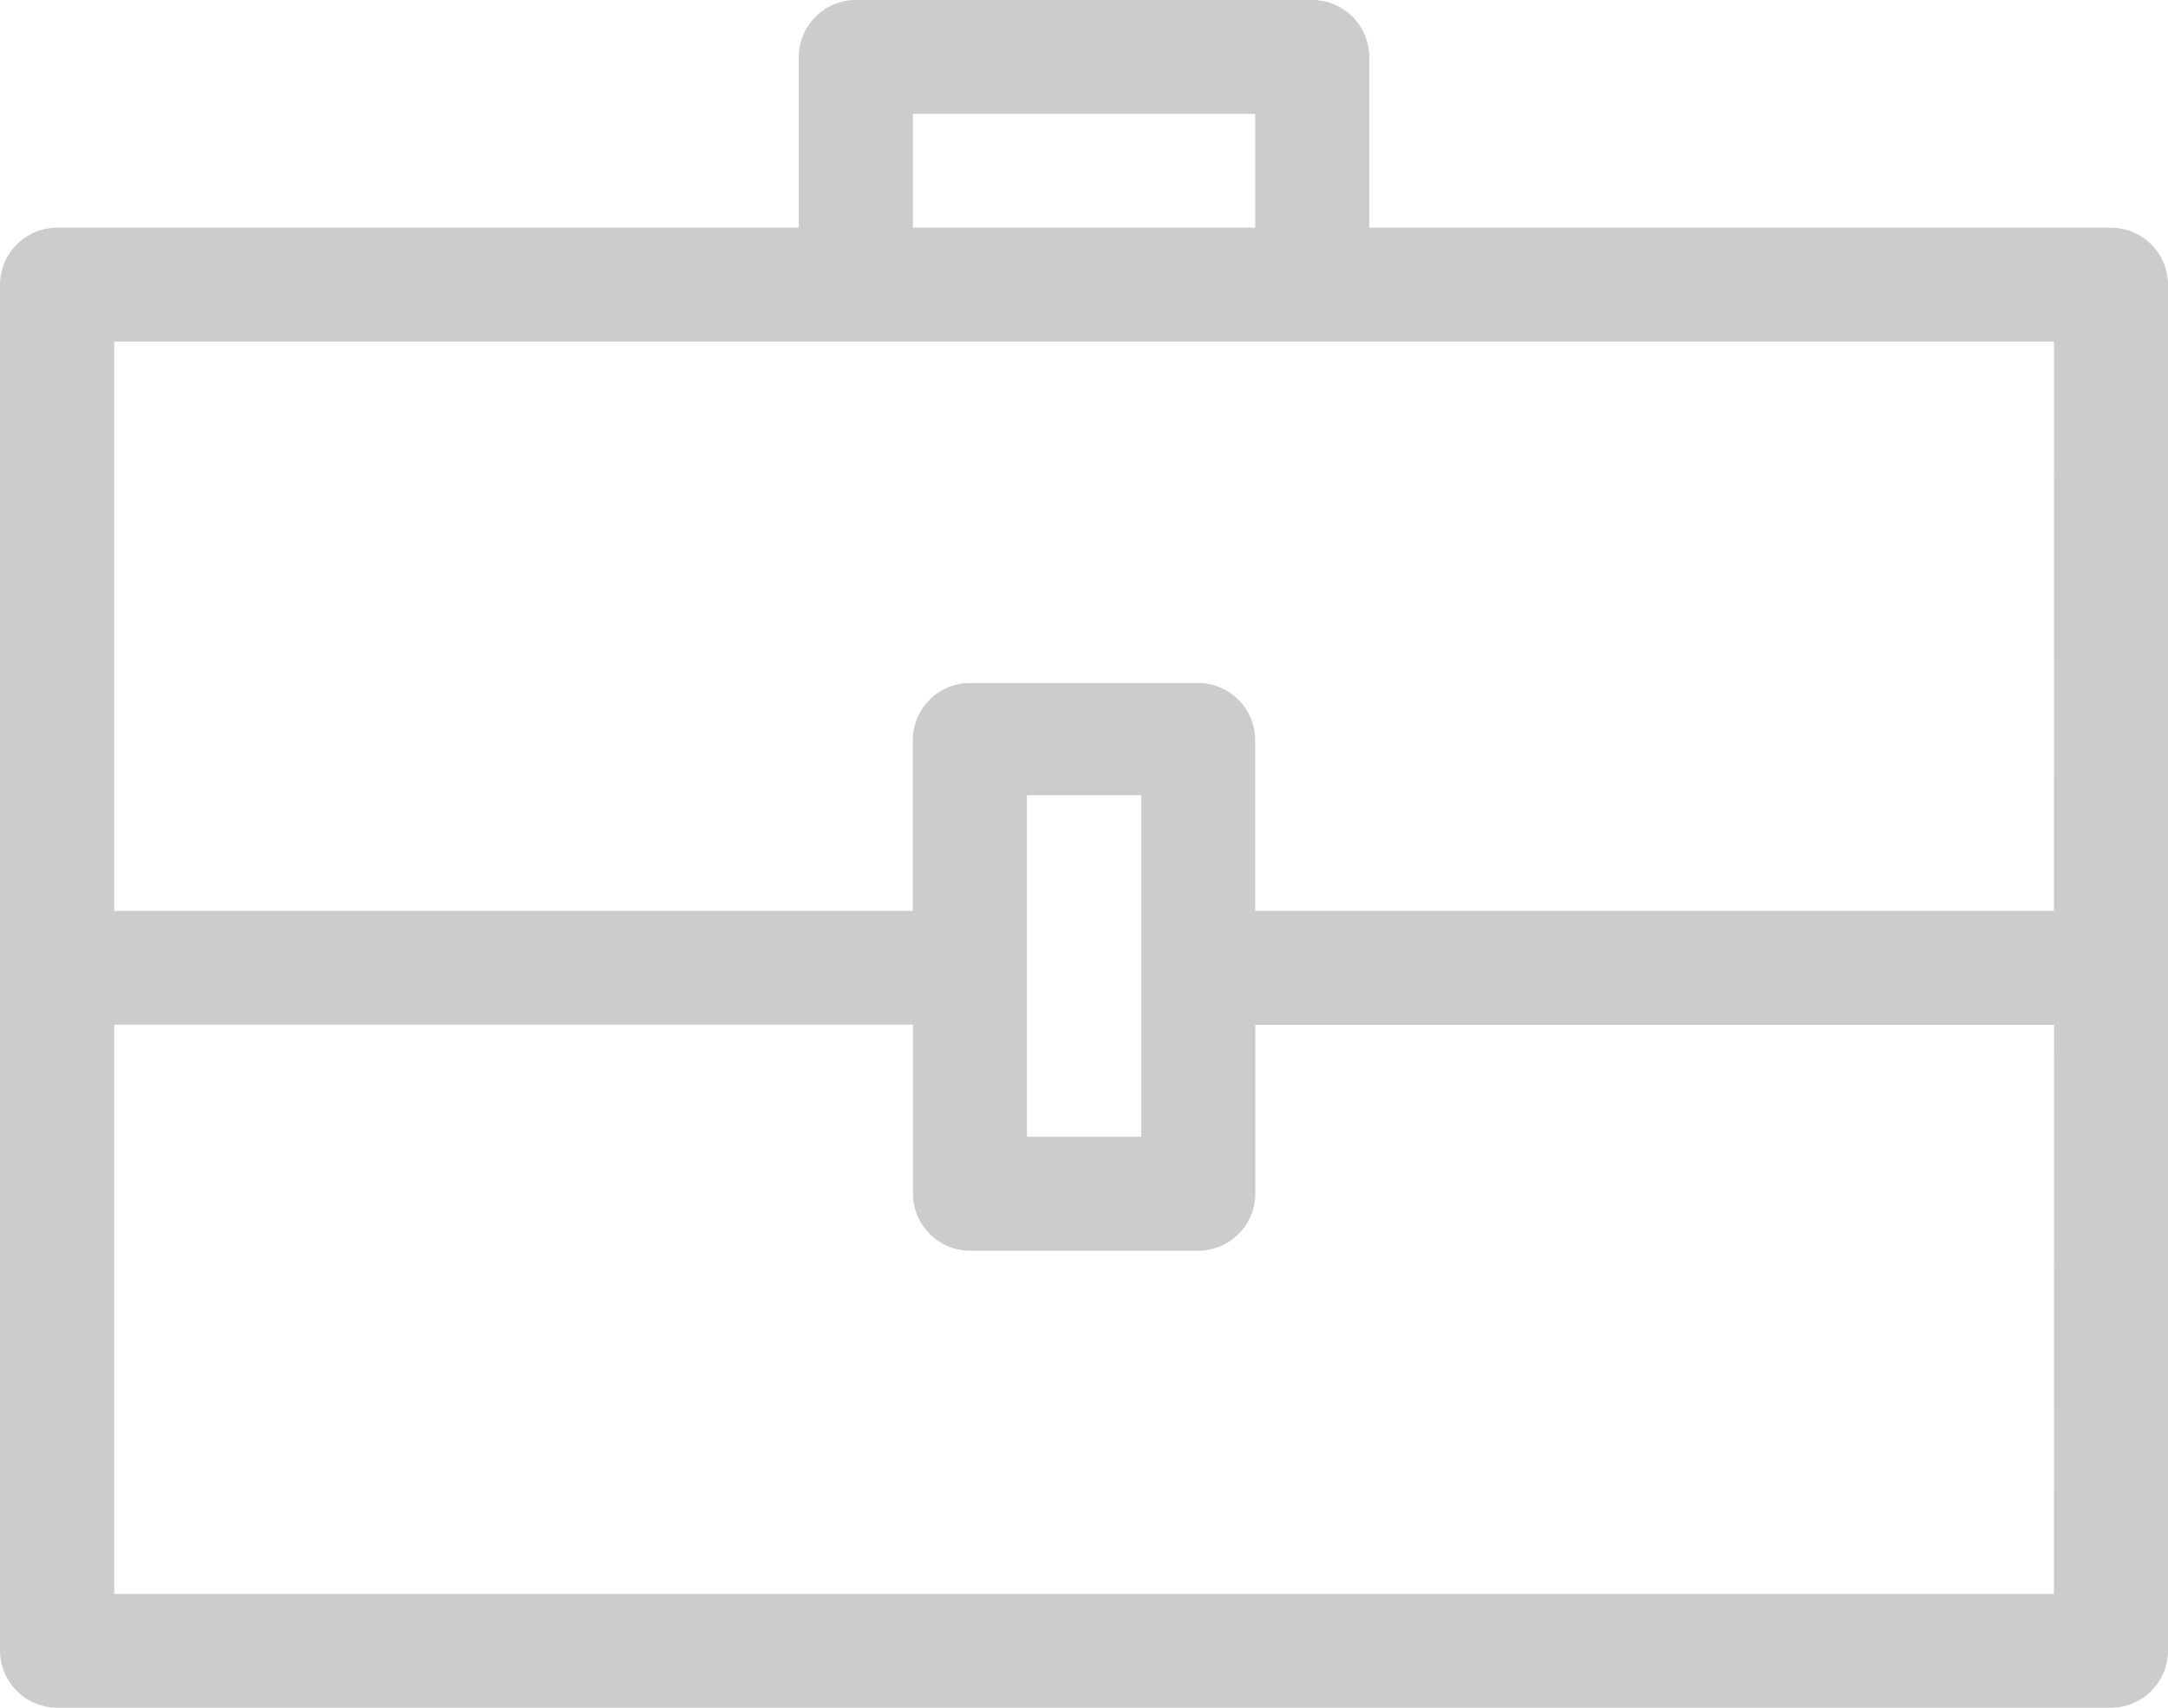
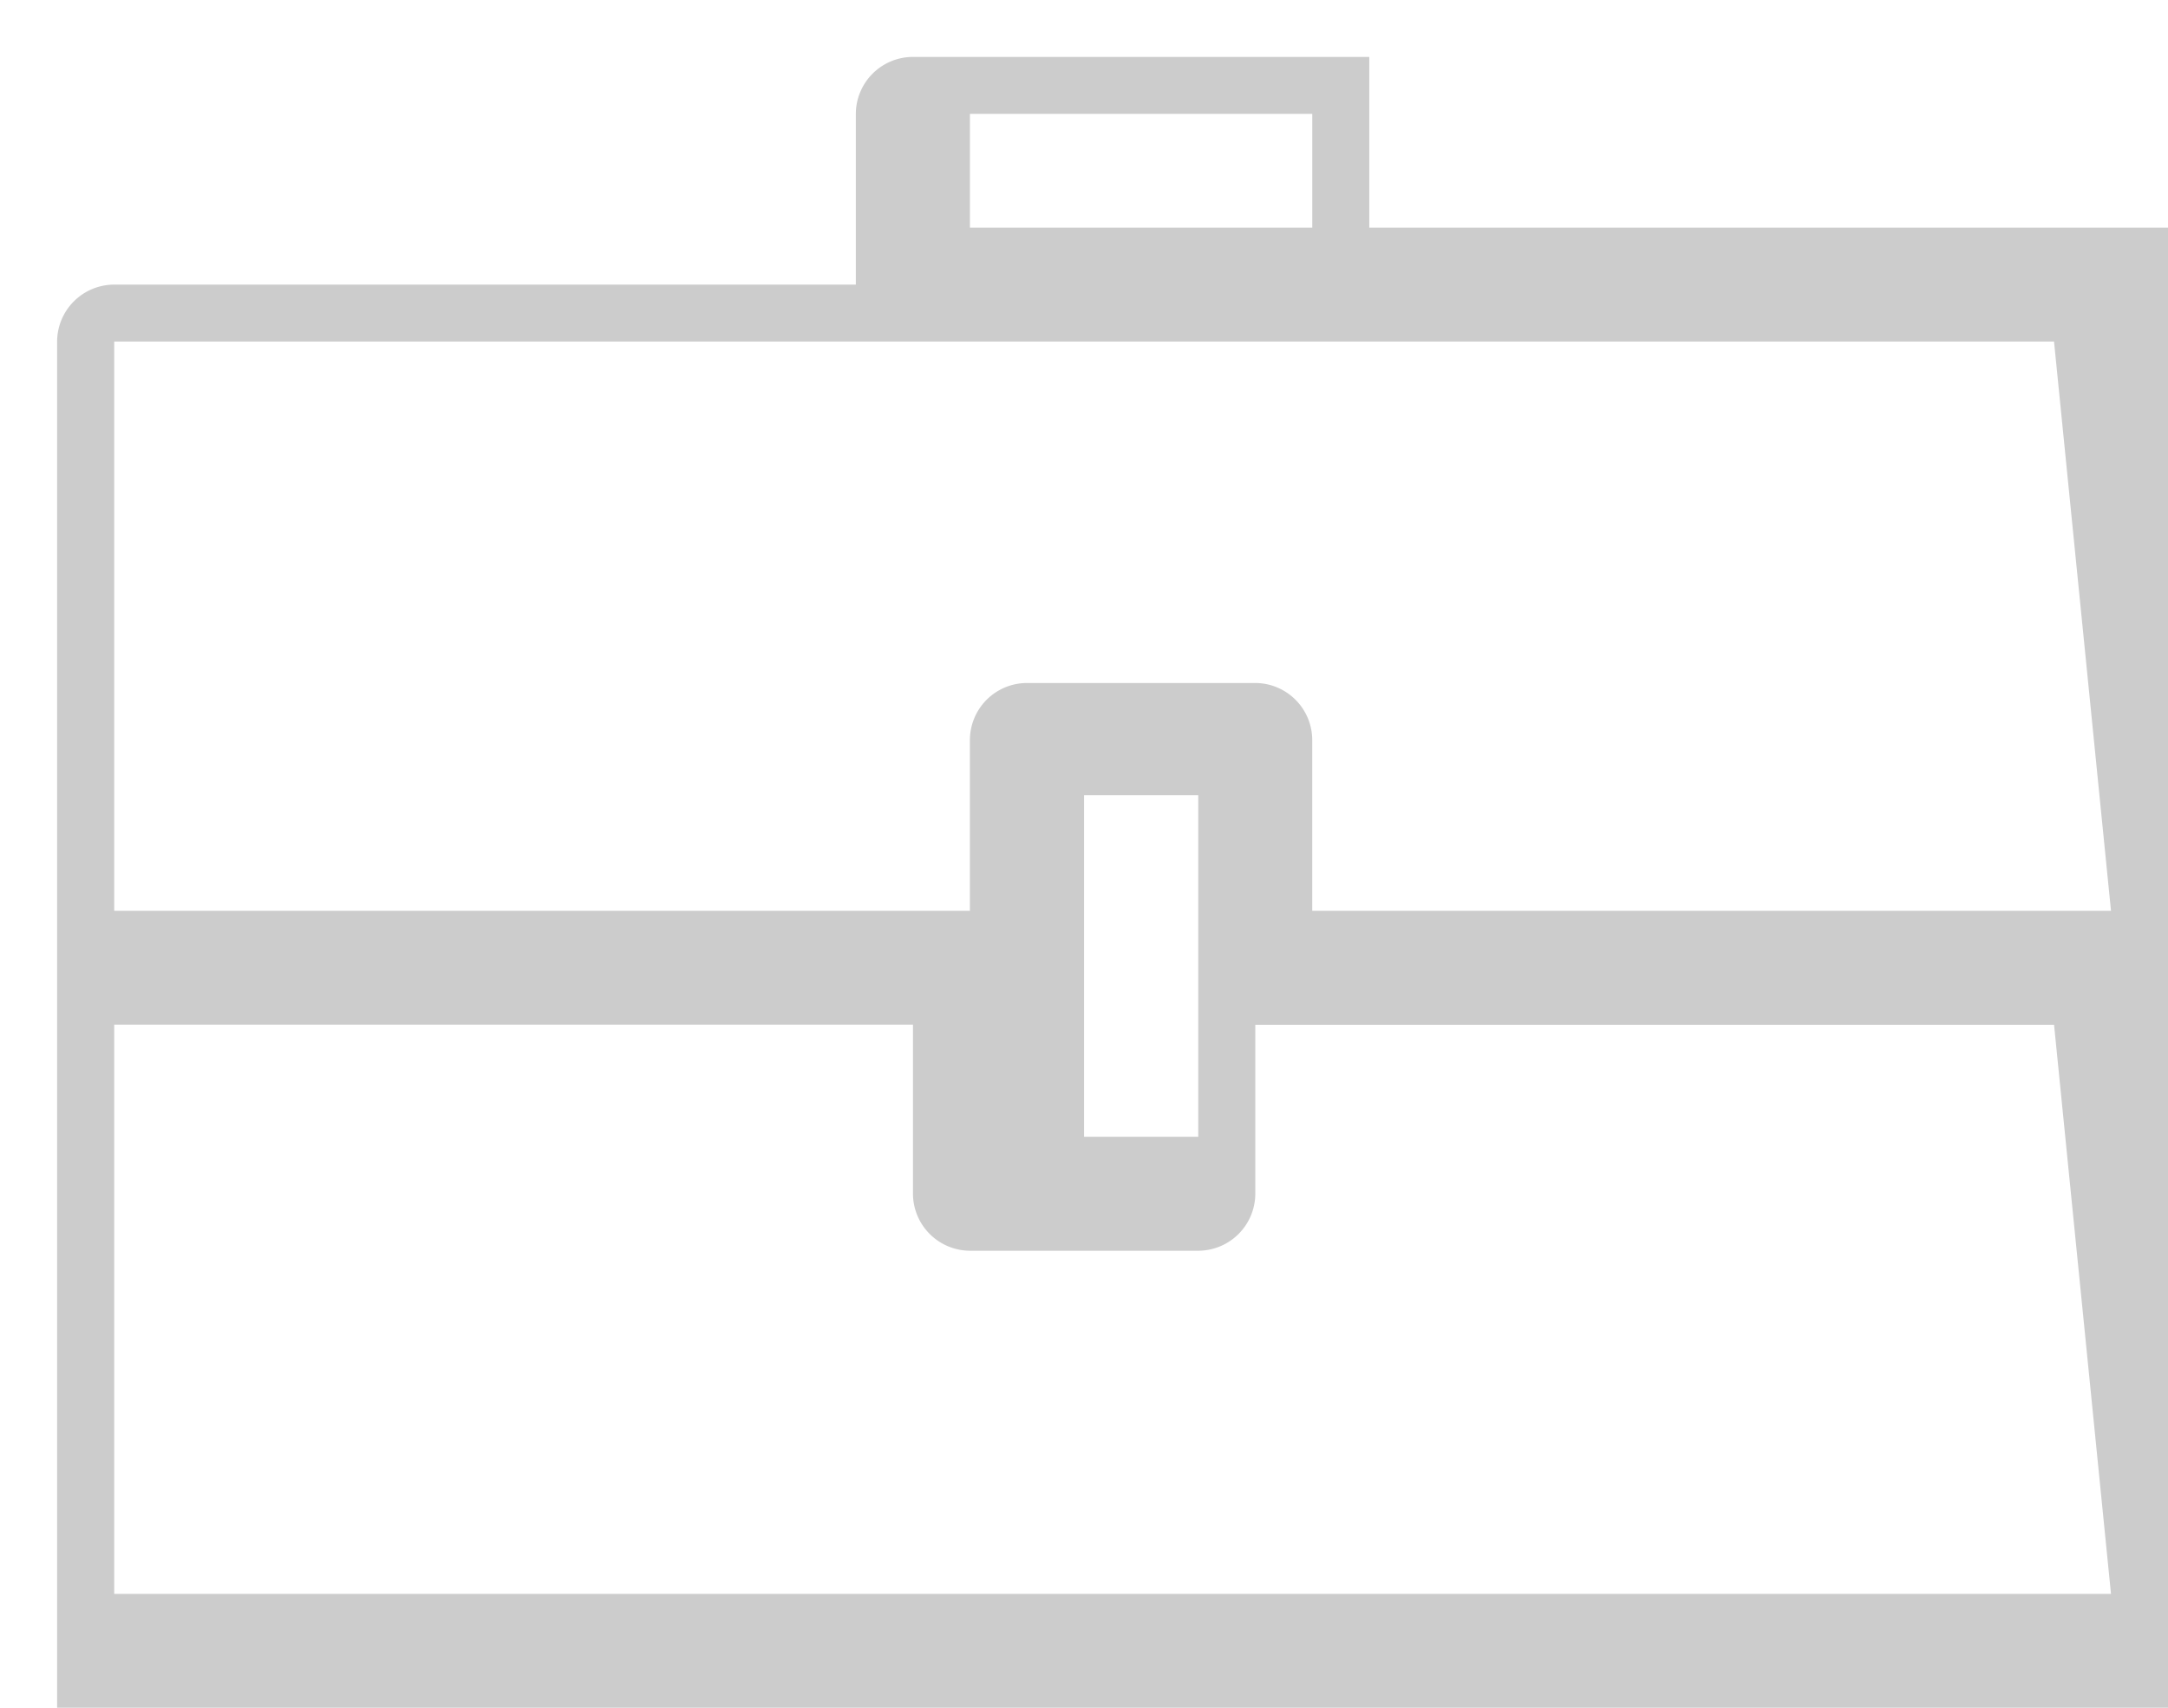
<svg xmlns="http://www.w3.org/2000/svg" width="62.639" height="49.352" viewBox="0 0 62.639 49.352">
-   <path id="Path_256" data-name="Path 256" d="M1340.991,964.58h-21.429v-4.935a1.652,1.652,0,0,0-1.649-1.645h-13.187a1.652,1.652,0,0,0-1.648,1.645v4.935h-21.429a1.652,1.652,0,0,0-1.648,1.645v39.481a1.652,1.652,0,0,0,1.648,1.645h59.343a1.652,1.652,0,0,0,1.648-1.645V966.225a1.652,1.652,0,0,0-1.648-1.645m-34.617-3.29h9.891v3.29h-9.891Zm32.968,42.772H1283.3V987.611h23.078V992.5a1.653,1.653,0,0,0,1.649,1.645h6.594a1.653,1.653,0,0,0,1.648-1.645v-4.885h23.078Zm-29.671-23.081h3.3v9.87h-3.3Zm29.671,3.34h-23.078v-4.939a1.652,1.652,0,0,0-1.648-1.644h-6.594a1.652,1.652,0,0,0-1.649,1.644v4.939H1283.3V967.87h56.046Z" transform="translate(-1280 -958)" opacity="0.2" />
+   <path id="Path_256" data-name="Path 256" d="M1340.991,964.58h-21.429v-4.935h-13.187a1.652,1.652,0,0,0-1.648,1.645v4.935h-21.429a1.652,1.652,0,0,0-1.648,1.645v39.481a1.652,1.652,0,0,0,1.648,1.645h59.343a1.652,1.652,0,0,0,1.648-1.645V966.225a1.652,1.652,0,0,0-1.648-1.645m-34.617-3.29h9.891v3.29h-9.891Zm32.968,42.772H1283.3V987.611h23.078V992.5a1.653,1.653,0,0,0,1.649,1.645h6.594a1.653,1.653,0,0,0,1.648-1.645v-4.885h23.078Zm-29.671-23.081h3.3v9.87h-3.3Zm29.671,3.34h-23.078v-4.939a1.652,1.652,0,0,0-1.648-1.644h-6.594a1.652,1.652,0,0,0-1.649,1.644v4.939H1283.3V967.87h56.046Z" transform="translate(-1280 -958)" opacity="0.2" />
</svg>